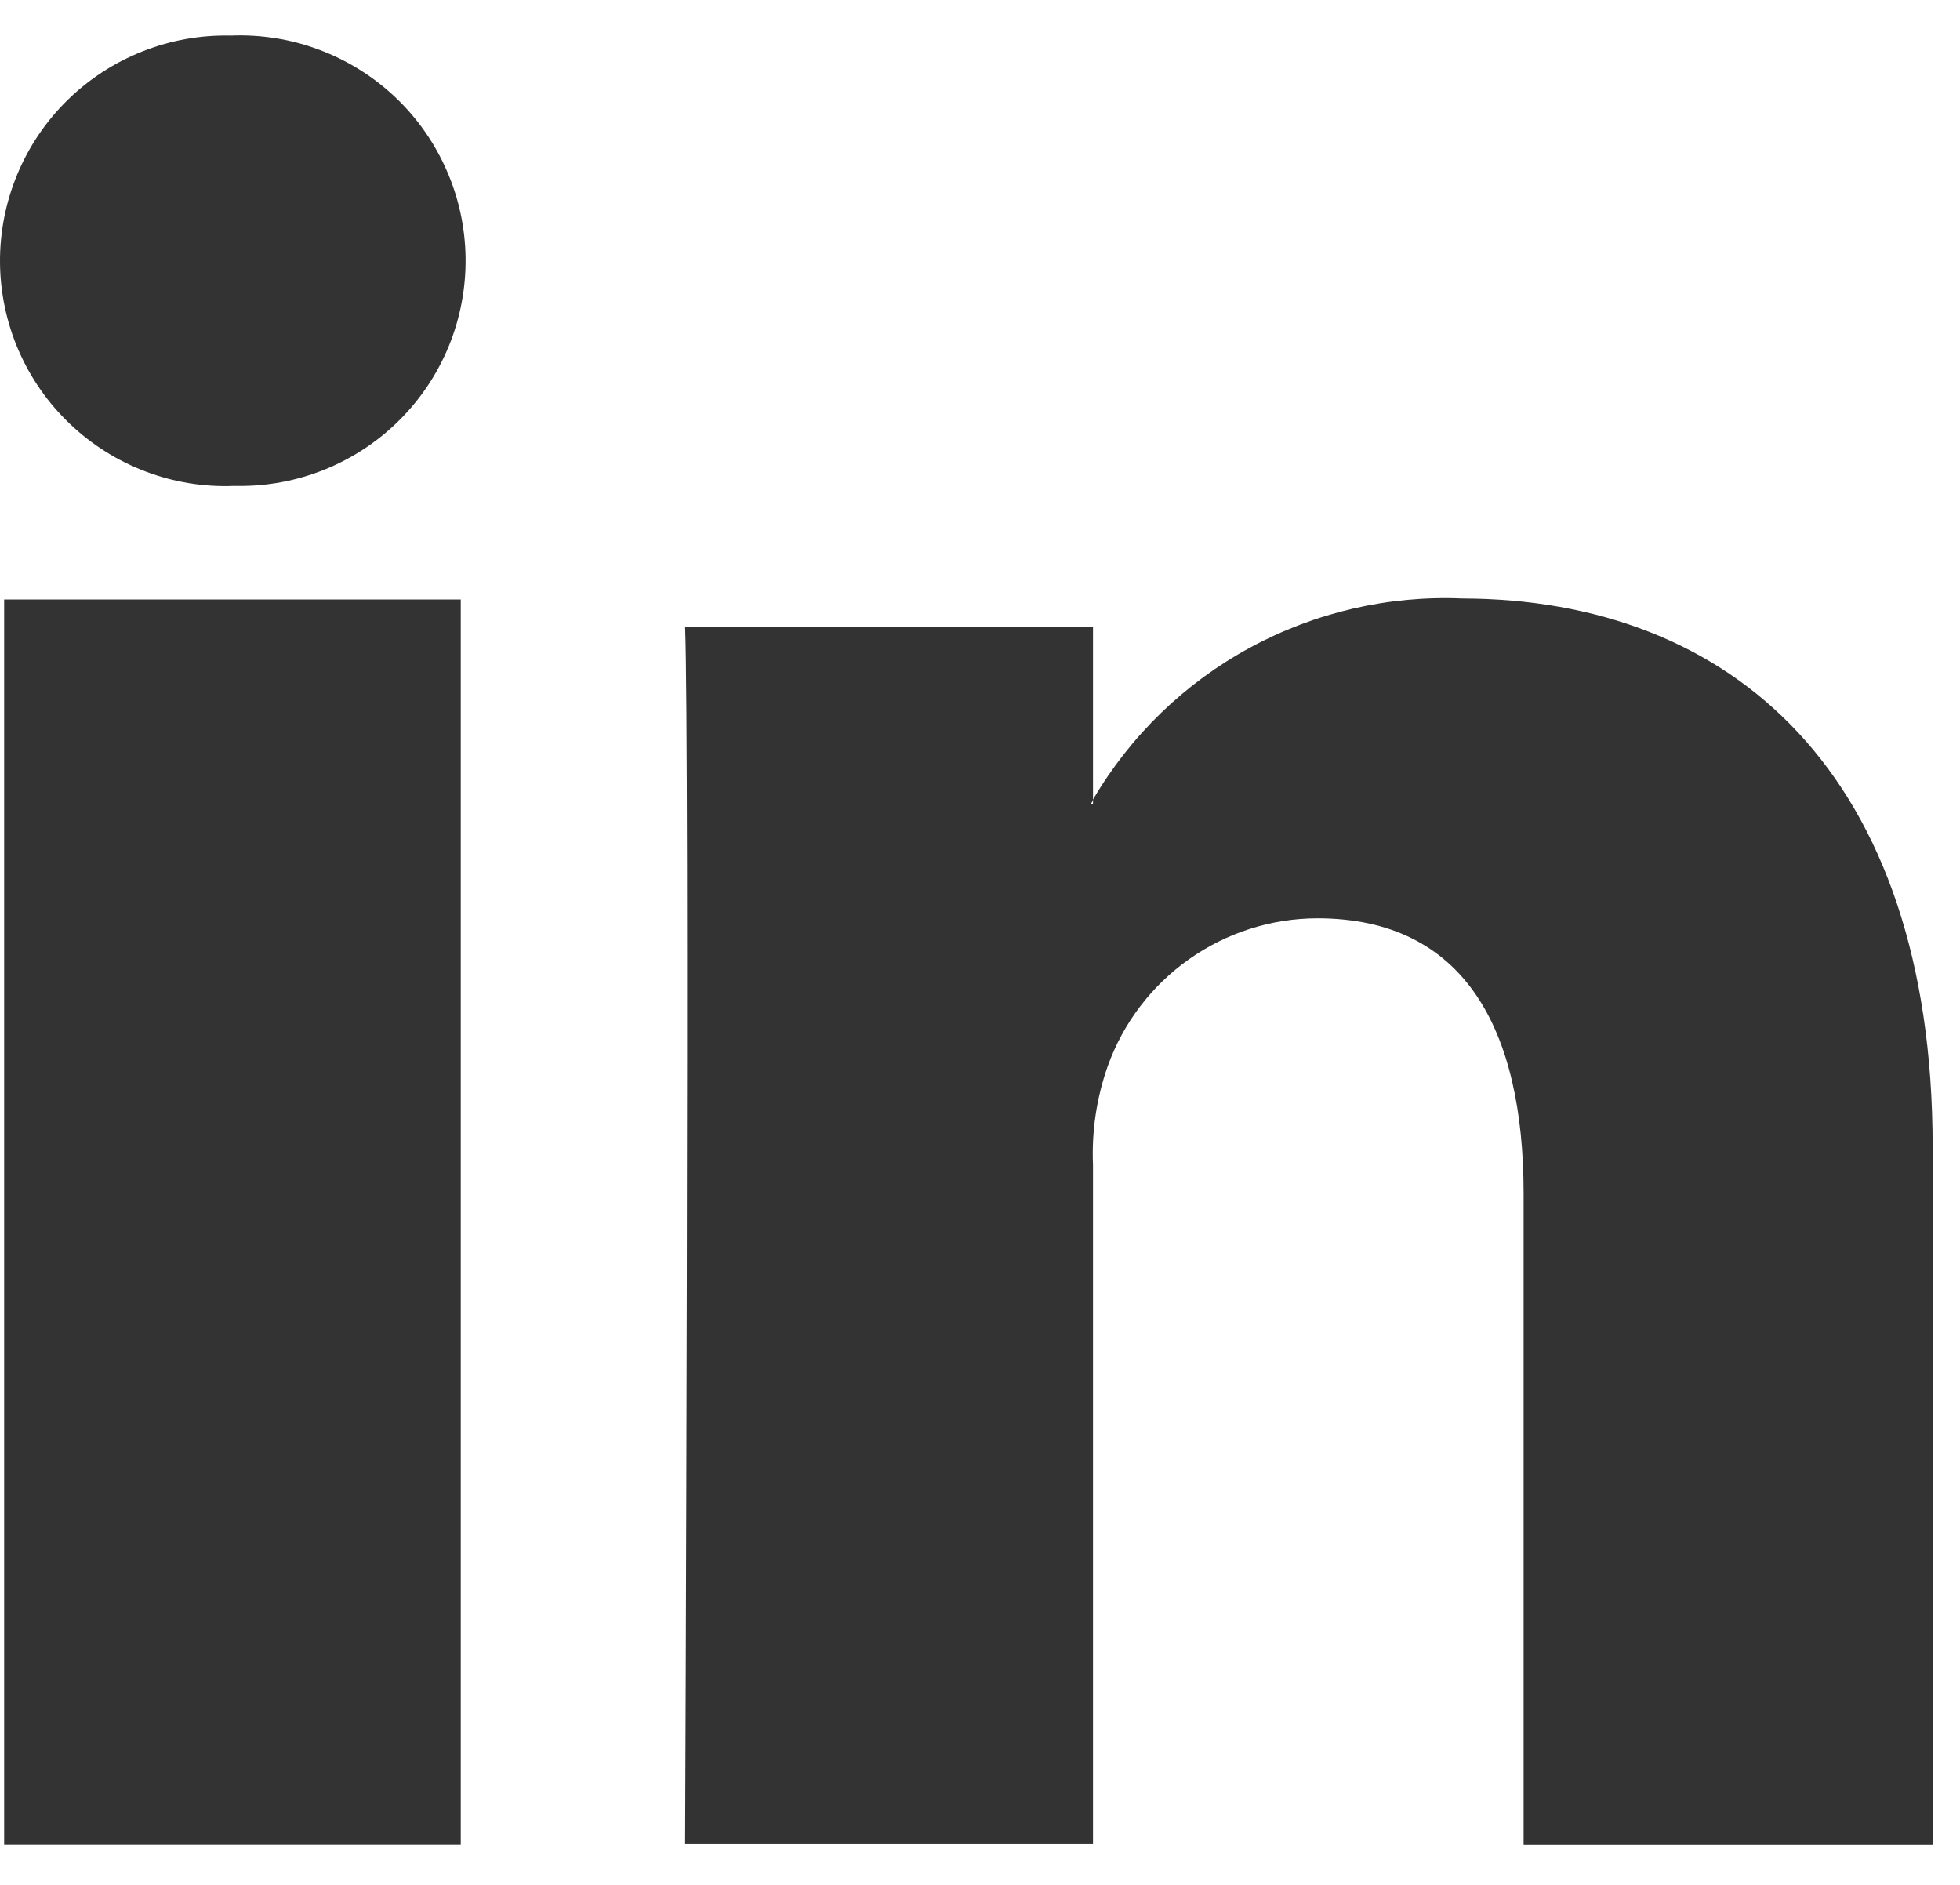
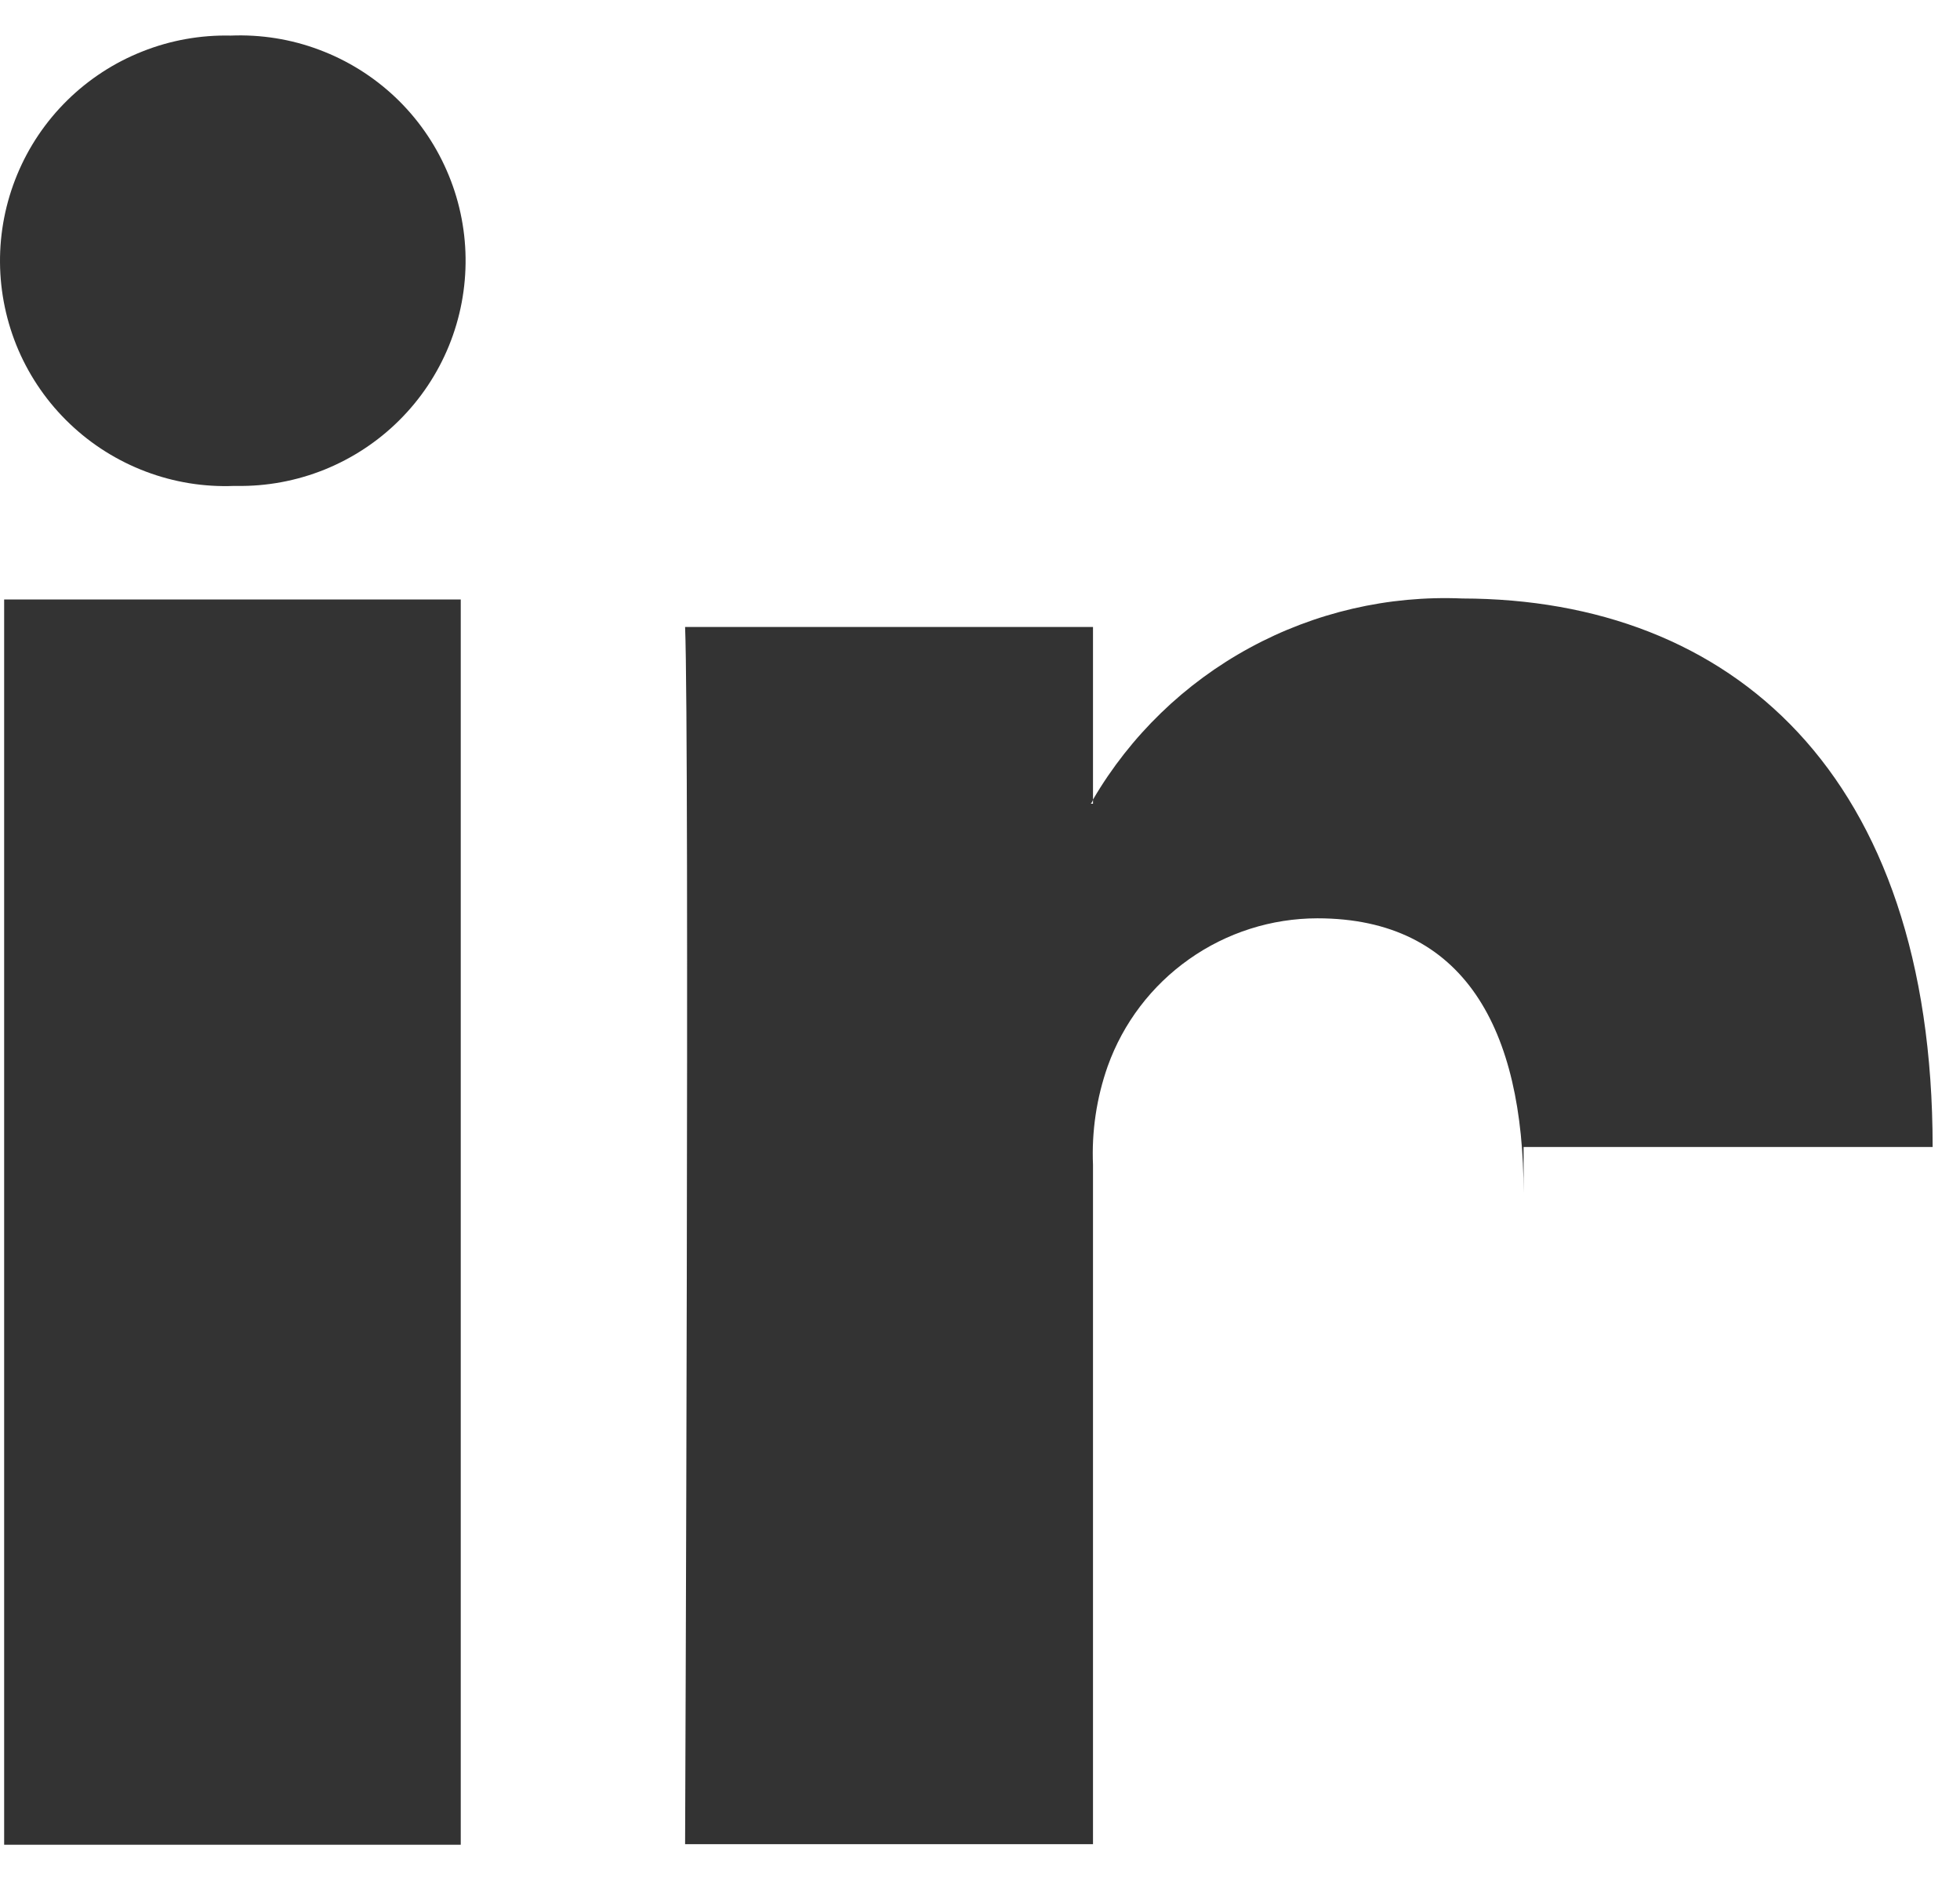
<svg xmlns="http://www.w3.org/2000/svg" width="26" height="25" viewBox="0 0 26 25" fill="none">
-   <path fill-rule="evenodd" clip-rule="evenodd" d="M25.637 15.213V24.469H20.211V15.828C20.211 13.656 19.429 12.18 17.475 12.18C16.866 12.181 16.272 12.37 15.774 12.722C15.276 13.073 14.899 13.569 14.694 14.142C14.546 14.562 14.48 15.007 14.499 15.451V24.46H9.088C9.088 24.46 9.148 9.831 9.088 8.316H14.499V10.605C14.495 10.626 14.484 10.645 14.469 10.66H14.499V10.605C14.996 9.757 15.715 9.061 16.578 8.592C17.442 8.122 18.417 7.896 19.399 7.938C22.961 7.945 25.637 10.252 25.637 15.213ZM3.061 0.472C3.46 0.456 3.86 0.519 4.234 0.66C4.609 0.8 4.952 1.014 5.242 1.288C5.533 1.563 5.765 1.894 5.925 2.26C6.086 2.626 6.171 3.021 6.176 3.42C6.181 3.82 6.106 4.217 5.955 4.587C5.804 4.957 5.58 5.293 5.296 5.575C5.013 5.857 4.675 6.079 4.304 6.229C3.933 6.378 3.536 6.452 3.136 6.445H3.106C2.705 6.461 2.306 6.396 1.932 6.254C1.557 6.112 1.215 5.897 0.925 5.62C0.635 5.344 0.404 5.012 0.245 4.645C0.087 4.278 0.003 3.882 8.50623e-05 3.482C-0.003 3.082 0.075 2.685 0.228 2.316C0.381 1.946 0.607 1.611 0.893 1.33C1.178 1.05 1.517 0.829 1.89 0.682C2.262 0.534 2.66 0.463 3.061 0.472ZM6.112 24.468H0.055V7.951H6.112V24.468Z" fill="#333333" />
+   <path fill-rule="evenodd" clip-rule="evenodd" d="M25.637 15.213H20.211V15.828C20.211 13.656 19.429 12.18 17.475 12.18C16.866 12.181 16.272 12.37 15.774 12.722C15.276 13.073 14.899 13.569 14.694 14.142C14.546 14.562 14.48 15.007 14.499 15.451V24.46H9.088C9.088 24.46 9.148 9.831 9.088 8.316H14.499V10.605C14.495 10.626 14.484 10.645 14.469 10.66H14.499V10.605C14.996 9.757 15.715 9.061 16.578 8.592C17.442 8.122 18.417 7.896 19.399 7.938C22.961 7.945 25.637 10.252 25.637 15.213ZM3.061 0.472C3.46 0.456 3.86 0.519 4.234 0.66C4.609 0.8 4.952 1.014 5.242 1.288C5.533 1.563 5.765 1.894 5.925 2.26C6.086 2.626 6.171 3.021 6.176 3.42C6.181 3.82 6.106 4.217 5.955 4.587C5.804 4.957 5.58 5.293 5.296 5.575C5.013 5.857 4.675 6.079 4.304 6.229C3.933 6.378 3.536 6.452 3.136 6.445H3.106C2.705 6.461 2.306 6.396 1.932 6.254C1.557 6.112 1.215 5.897 0.925 5.62C0.635 5.344 0.404 5.012 0.245 4.645C0.087 4.278 0.003 3.882 8.50623e-05 3.482C-0.003 3.082 0.075 2.685 0.228 2.316C0.381 1.946 0.607 1.611 0.893 1.33C1.178 1.05 1.517 0.829 1.89 0.682C2.262 0.534 2.66 0.463 3.061 0.472ZM6.112 24.468H0.055V7.951H6.112V24.468Z" fill="#333333" />
</svg>